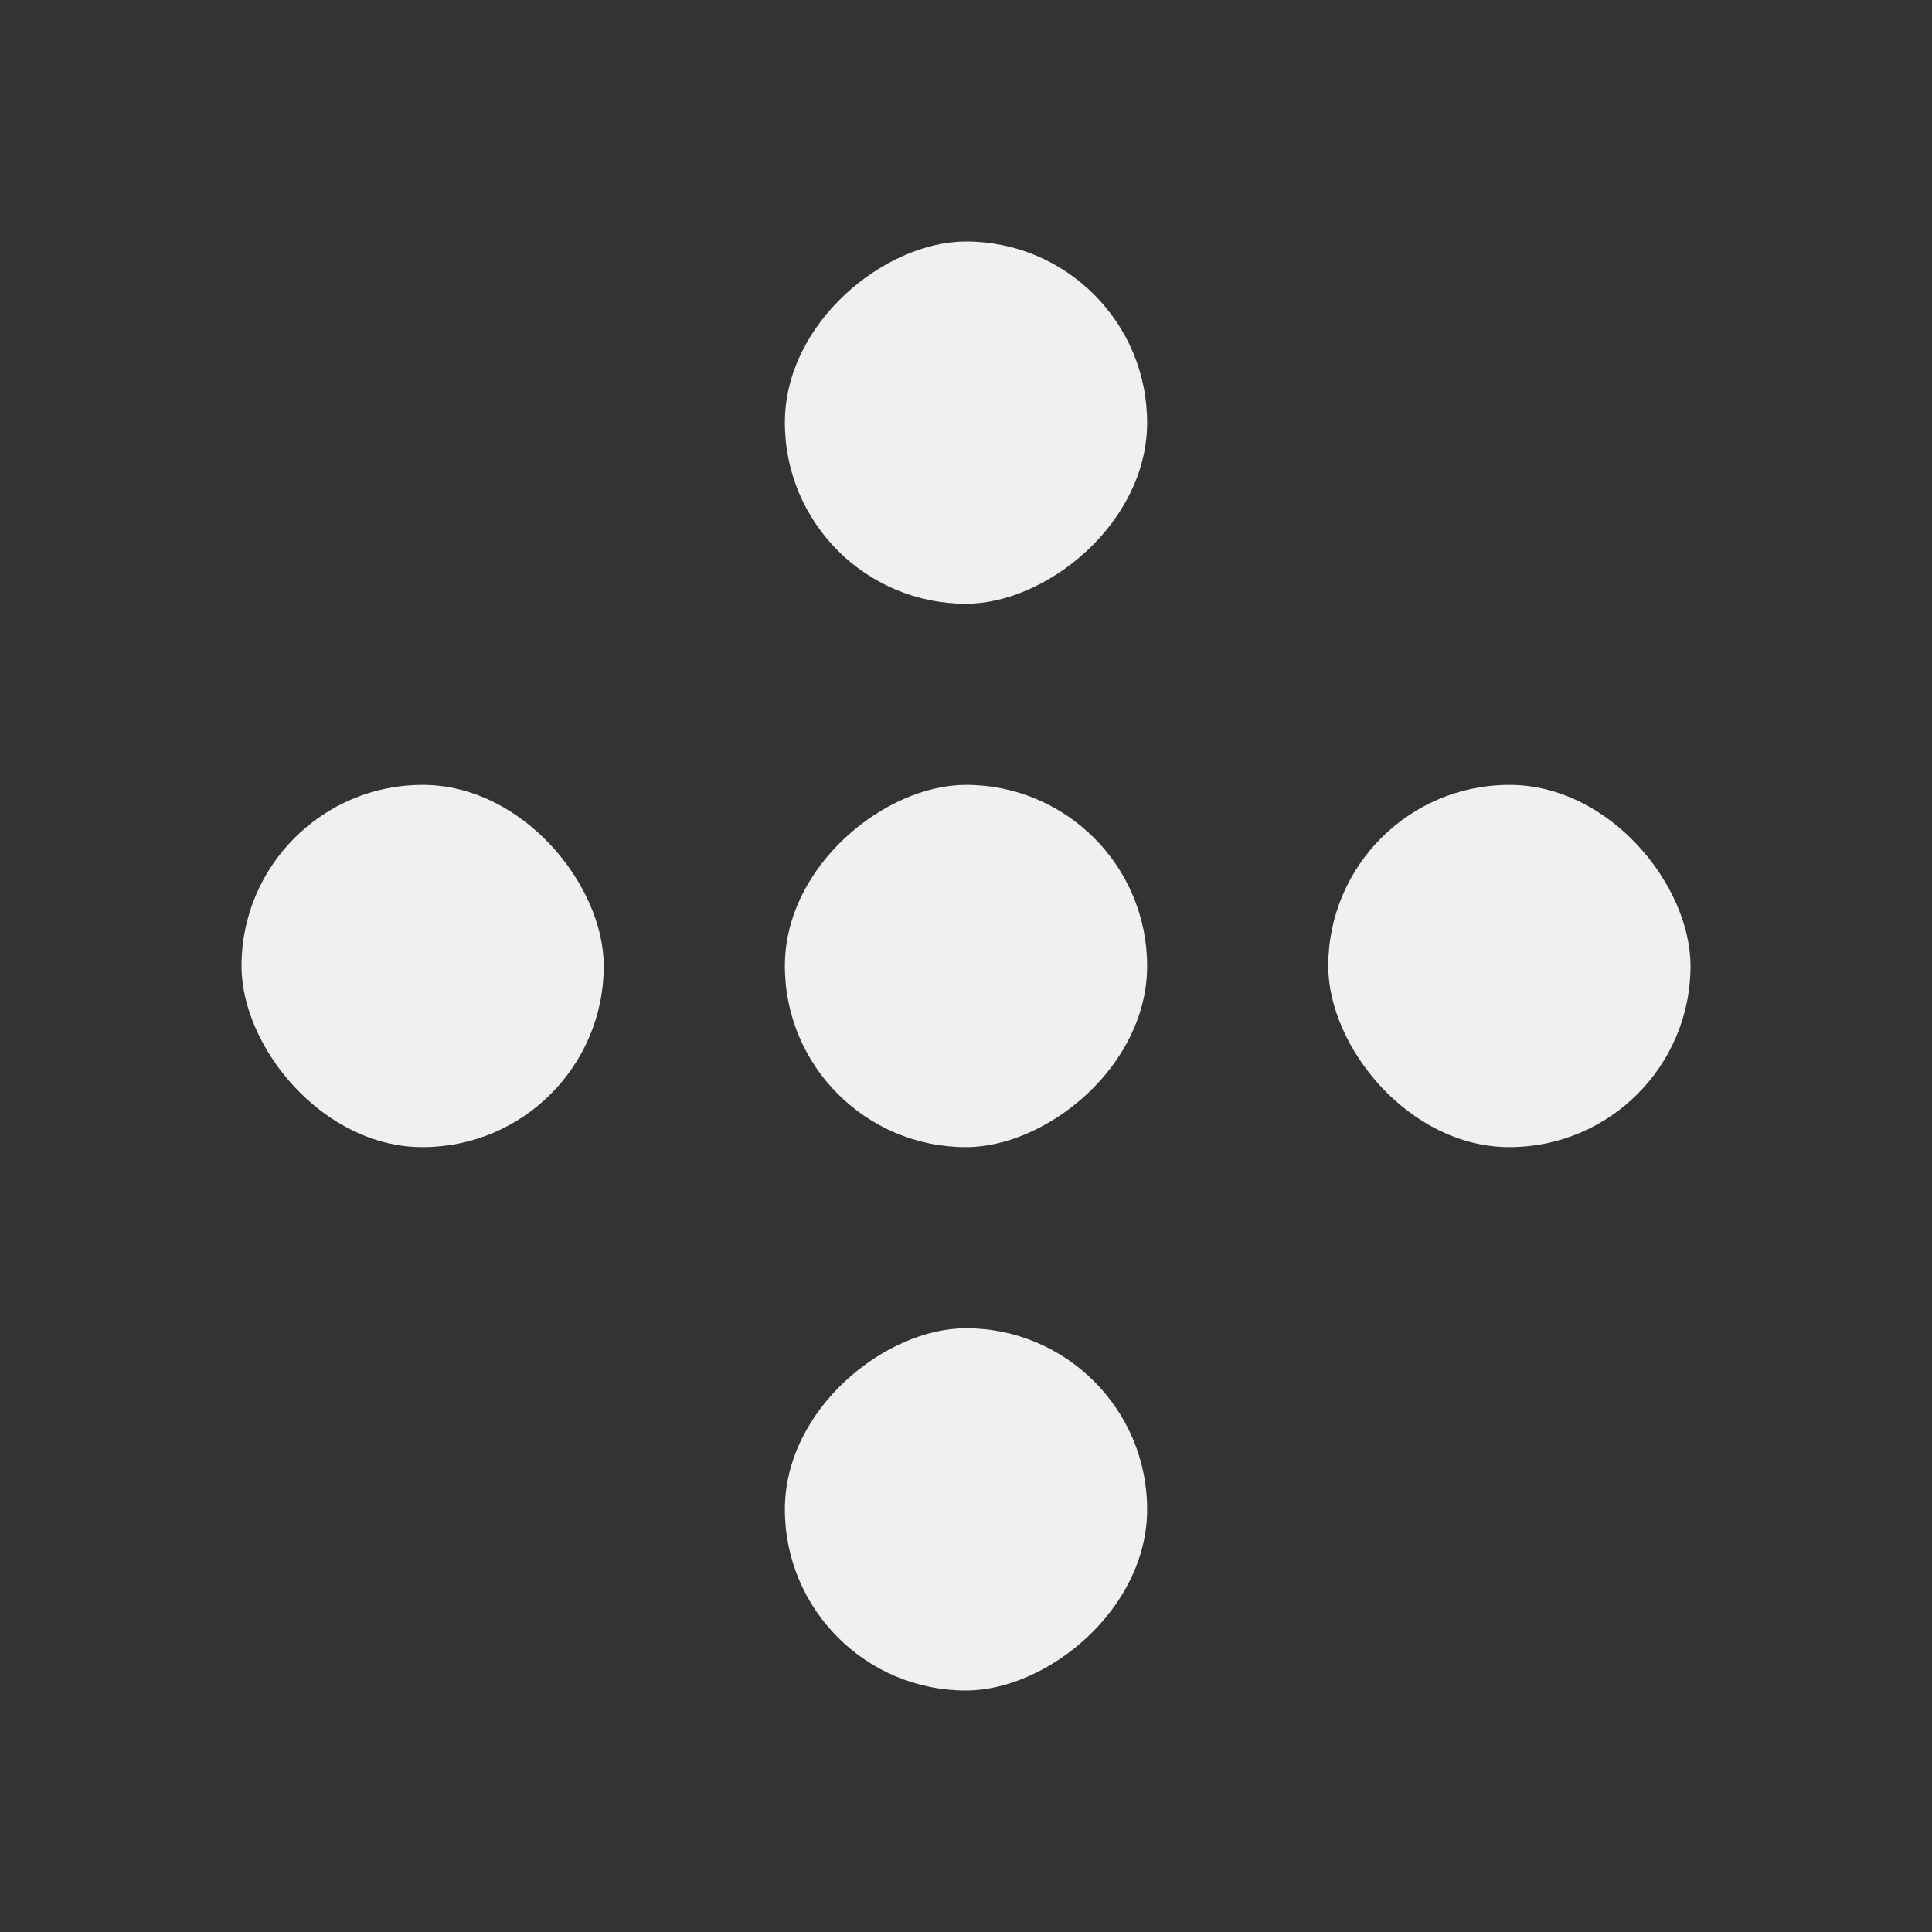
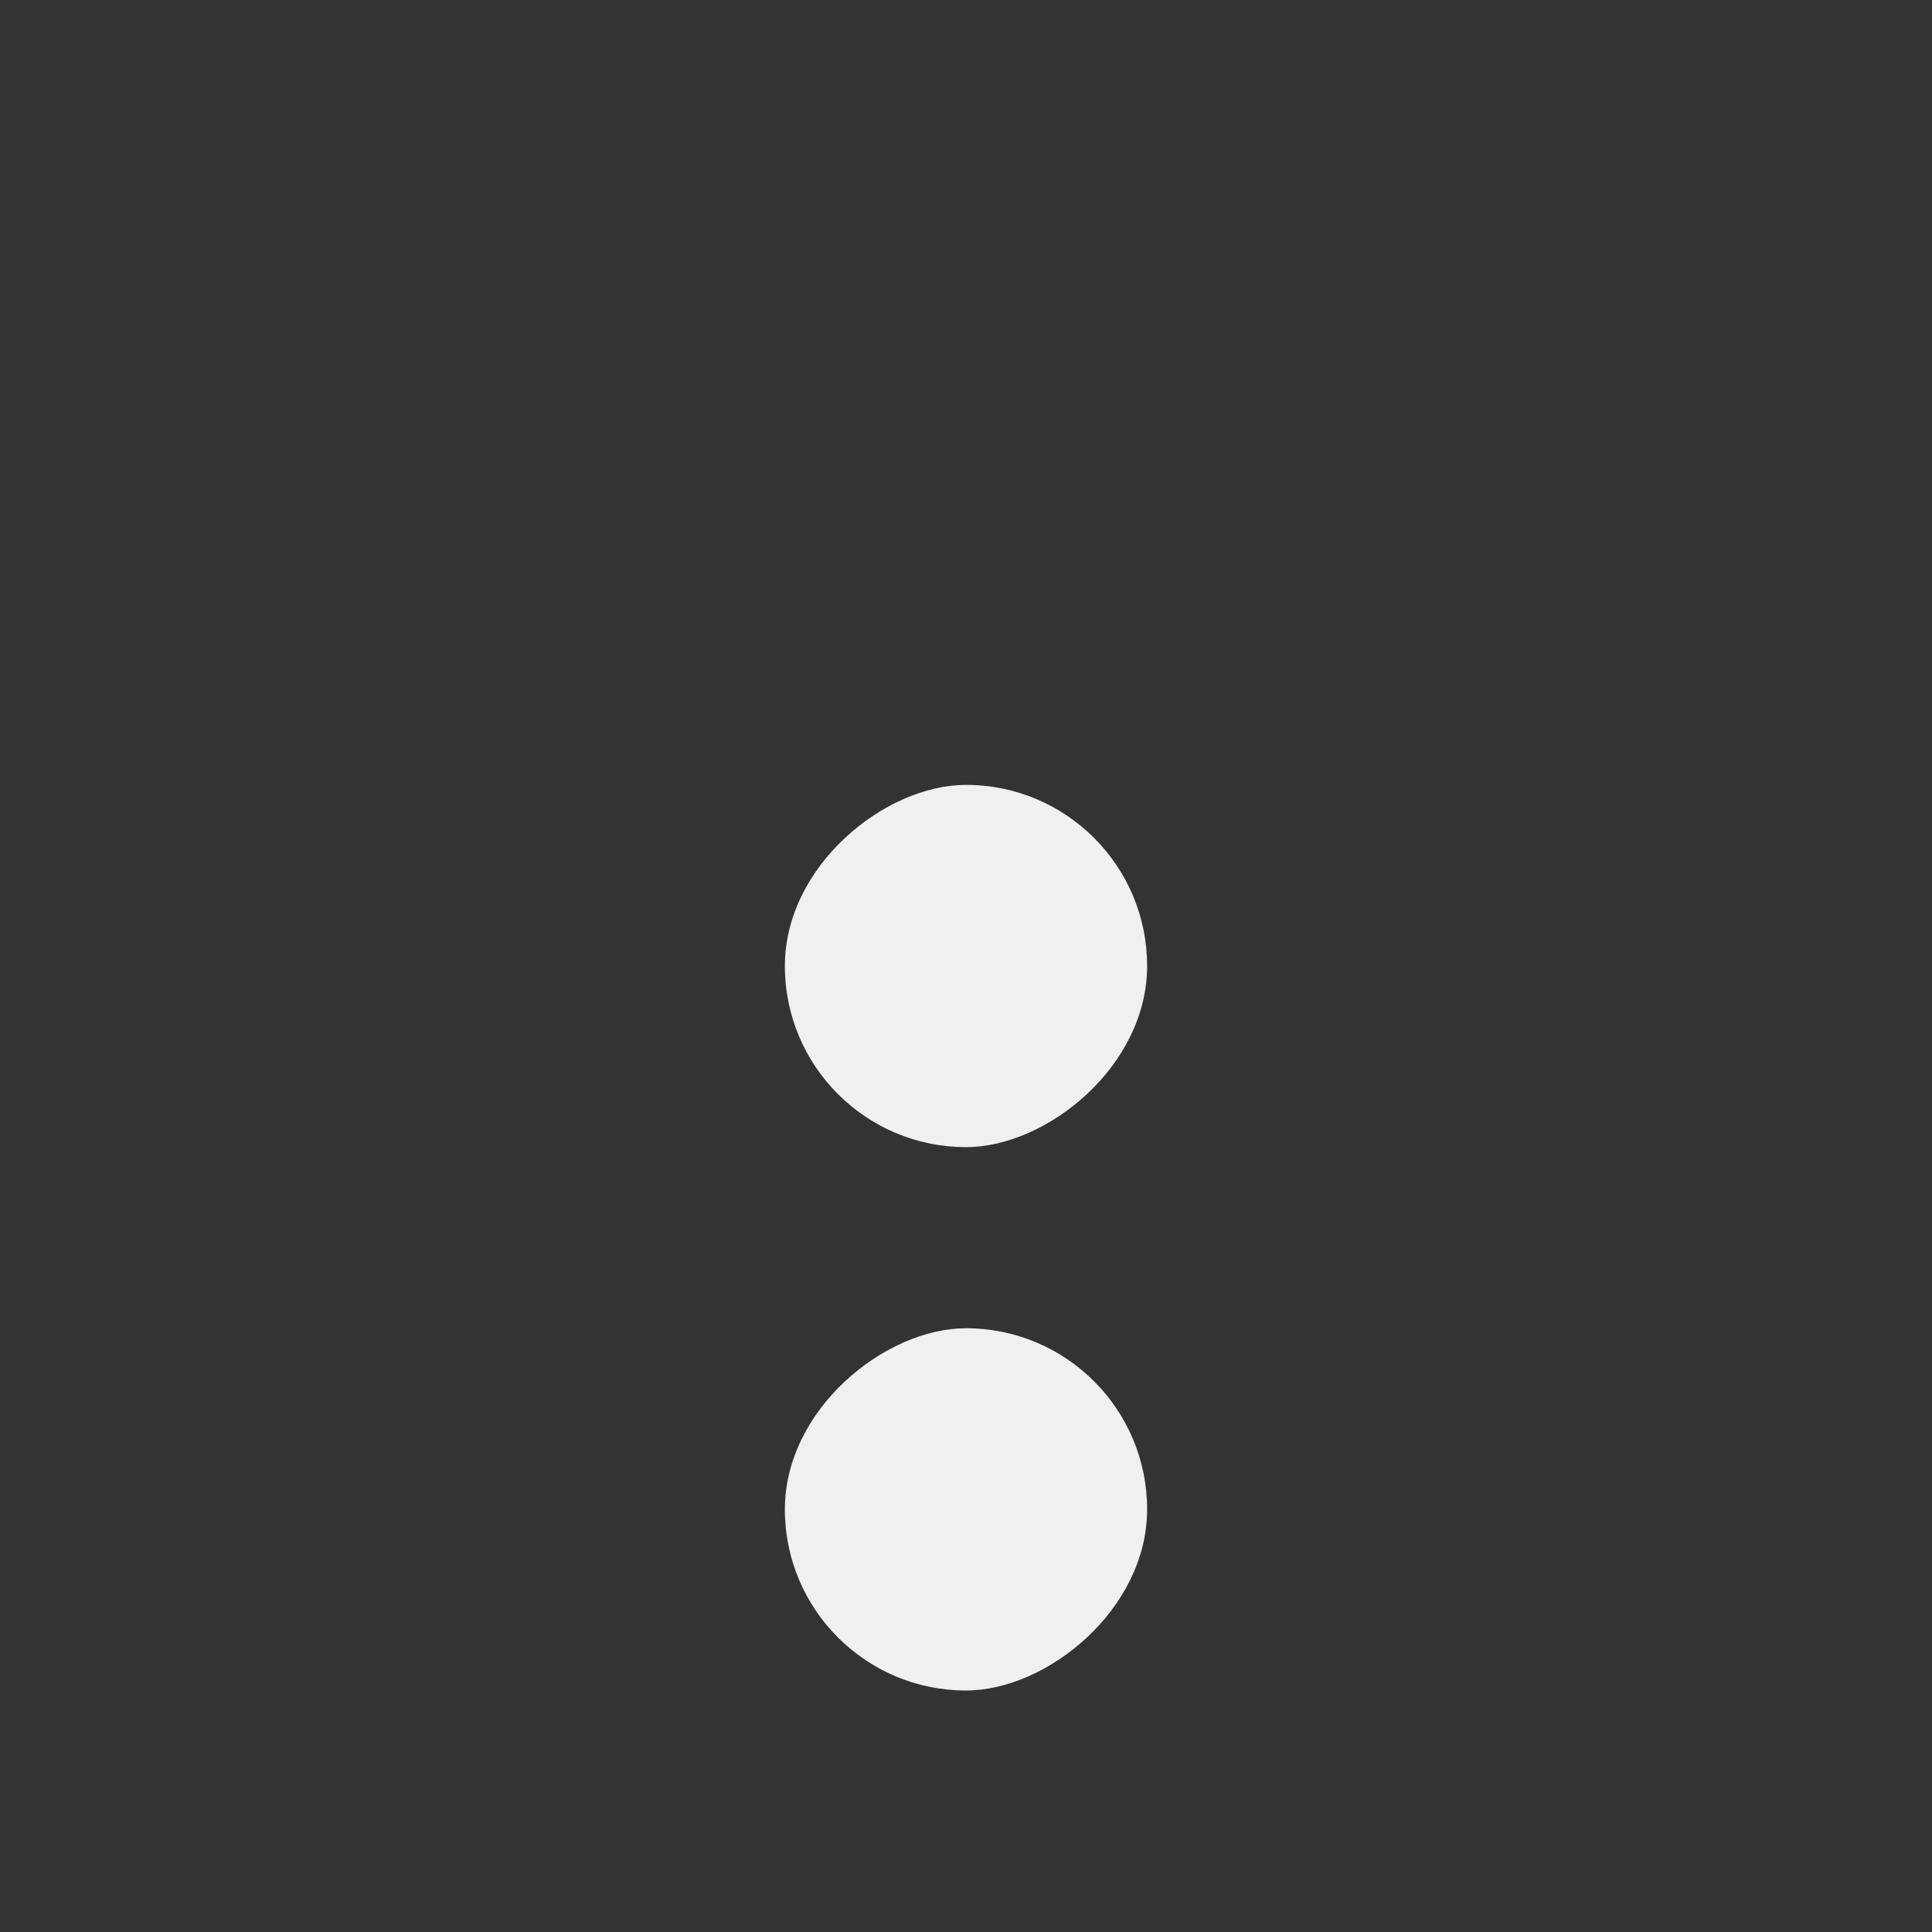
<svg xmlns="http://www.w3.org/2000/svg" width="32" height="32" viewBox="0 0 32 32" fill="none">
  <rect x="0" y="0" width="32" height="32" fill="#333333" stroke="none" />
  <rect x="19" y="13" width="6" height="6" rx="3" transform="rotate(90 19 13)" fill="#F0F0F0" />
  <rect x="19" y="22" width="6" height="6" rx="3" transform="rotate(90 19 22)" fill="#F0F0F0" />
-   <rect x="22" y="13" width="6" height="6" rx="3" fill="#F0F0F0" />
-   <rect x="19" y="4" width="6" height="6" rx="3" transform="rotate(90 19 4)" fill="#F0F0F0" />
-   <rect x="4" y="13" width="6" height="6" rx="3" fill="#F0F0F0" />
</svg>